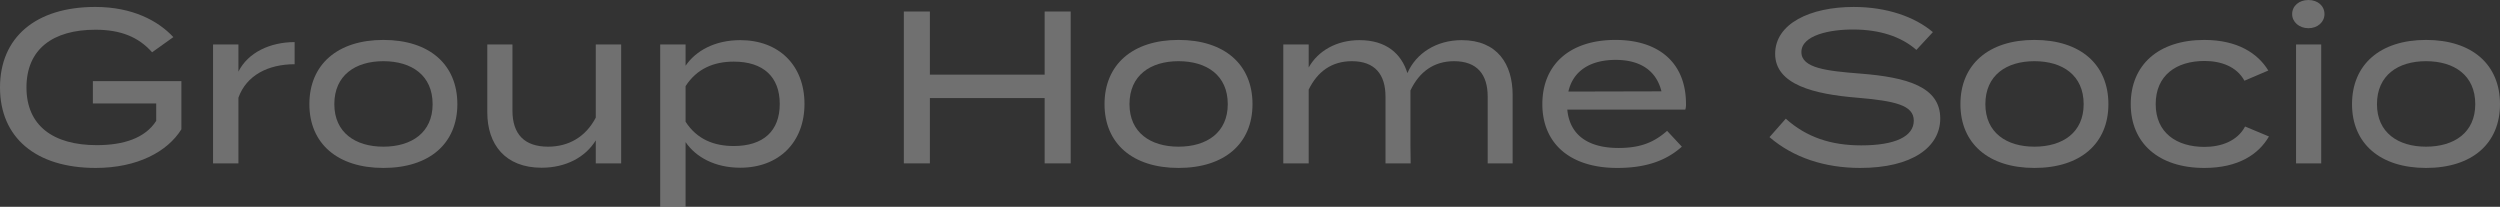
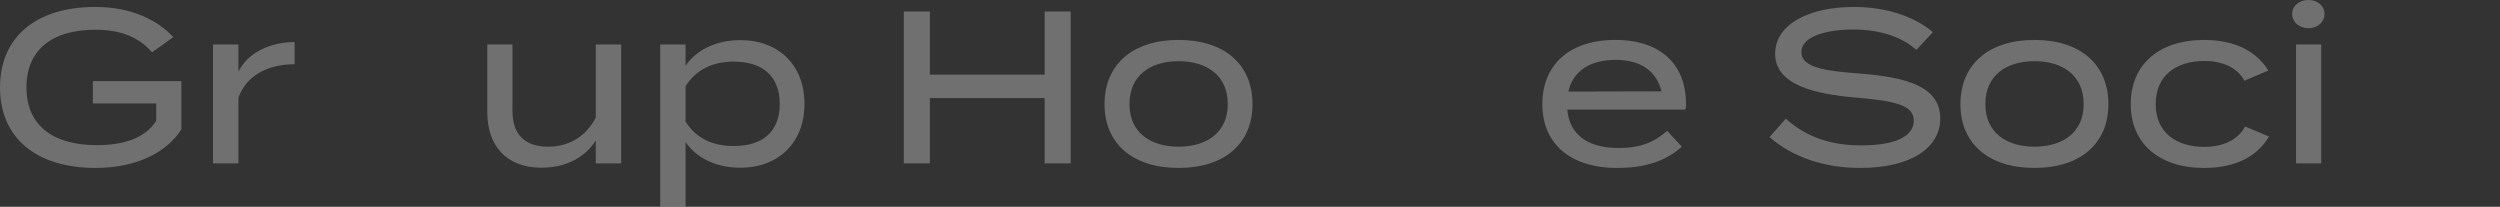
<svg xmlns="http://www.w3.org/2000/svg" width="1920" height="158.802" viewBox="0 0 1920 158.802">
  <rect x="0" y="0" width="1920" height="158.802" fill="#333333" stroke="none" />
  <defs>
    <clipPath id="clip-path">
      <rect id="長方形_14" data-name="長方形 14" width="1920" height="158.802" fill="#fff" />
    </clipPath>
  </defs>
  <g id="グループ_1033" data-name="グループ 1033" transform="translate(-321 -1951.305)" opacity="0.3">
    <g id="グループ_4" data-name="グループ 4" transform="translate(321 1951.306)">
      <g id="グループ_3" data-name="グループ 3" transform="translate(0 0)" clip-path="url(#clip-path)">
        <path id="パス_1" data-name="パス 1" d="M139.306,95.57c-10.666,17.165-33.828,29.662-65.821,29.662C27.492,125.232,0,101.905,0,63.412S27.492,1.589,73.149,1.589c28.663,0,48.327,10.666,59.988,23.166l-16.33,11.662c-10.33-11.662-23.994-17.33-43.49-17.33-32.825,0-52.989,15-52.989,44.326s20.5,44.322,53.988,44.322c20.5,0,37.158-5.333,45.657-18.661V75.741H71.318V58.579h67.988Z" transform="translate(0 3.741)" fill="#fff" />
        <path id="パス_2" data-name="パス 2" d="M48.786,102.784V11.47H68.279V32.3C75.614,17.635,92.609,9.639,111.441,9.639V26.633c-20.332,0-36.994,8.5-43.162,25.661v50.49Z" transform="translate(114.839 22.691)" fill="#fff" />
-         <path id="パス_3" data-name="パス 3" d="M70.843,58.465c0-30.326,21.5-49.323,56.822-49.323,35.495,0,56.822,19,56.822,49.323,0,30.162-21.328,48.988-56.822,48.988-35.327,0-56.822-18.826-56.822-48.988m94.648,0c0-22.159-16.162-32.993-37.826-32.993C106.17,25.472,90,36.306,90,58.465,90,80.3,106.17,91.122,127.665,91.122c21.663,0,37.826-10.827,37.826-32.657" transform="translate(166.76 21.521)" fill="#fff" />
        <path id="パス_4" data-name="パス 4" d="M214.392,10.185V101.5H194.9V83.834c-8,13-22.995,21-41.656,21-27.828,0-41.659-17.83-41.659-42.494V10.185h19.325V61.007c0,18,9.17,27.66,27.331,27.66,15.663,0,28.827-7.332,36.659-22.324V10.185Z" transform="translate(262.654 23.976)" fill="#fff" />
        <path id="パス_5" data-name="パス 5" d="M170.672,87.509v49.658h-19.5V12.525h19.5v16.33c7.831-11.5,22.495-19.664,41.991-19.664,29.659,0,49.323,19.329,49.323,48.991,0,29.495-19.664,48.991-49.323,48.991-19.5,0-34.16-8.167-41.991-19.664m0-42.991V71.846c8.663,13.5,21.827,18.661,36.991,18.661,22.662,0,35.327-11.494,35.327-32.325s-12.664-32.493-35.327-32.493c-15.163,0-28.327,5.333-36.991,18.829" transform="translate(355.858 21.636)" fill="#fff" />
        <path id="パス_6" data-name="パス 6" d="M335.106,2.633V119.276h-20V69.118H226.962v50.158h-20V2.633h20V51.124H315.11V2.633Z" transform="translate(487.184 6.2)" fill="#fff" />
        <path id="パス_7" data-name="パス 7" d="M252.92,58.465c0-30.326,21.5-49.323,56.826-49.323,35.491,0,56.819,19,56.819,49.323,0,30.162-21.327,48.988-56.819,48.988-35.33,0-56.826-18.826-56.826-48.988m94.648,0c0-22.159-16.163-32.993-37.822-32.993-21.5,0-37.661,10.833-37.661,32.993,0,21.831,16.163,32.657,37.661,32.657,21.66,0,37.822-10.827,37.822-32.657" transform="translate(595.357 21.521)" fill="#fff" />
-         <path id="パス_8" data-name="パス 8" d="M469.988,51.35v52.489H450.823V52.517c0-16.83-8-27.16-25.825-27.16-15.331,0-26.661,8-33.493,22.495V90.175l.164,13.664H372.341V52.517c0-16.83-8-27.16-25.829-27.16-15.331,0-26.328,7.828-33.16,21.827v56.655h-19.5V12.525h19.5V30.187c7.167-12.829,21.5-21,38.993-21,20.5,0,32.161,10.33,36.823,25.329C395.836,19.189,411.5,9.191,430.827,9.191c27.5,0,39.161,18.5,39.161,42.159" transform="translate(691.718 21.636)" fill="#fff" />
        <path id="パス_9" data-name="パス 9" d="M411.663,92.124c16.83,0,27.328-4.333,37.323-13.161l11.333,12.161c-12.5,11.165-28.327,16.33-49.655,16.33-36.491,0-57.49-19-57.49-48.991,0-30.326,21-49.323,56.155-49.323,32.829,0,54.159,17.162,54.159,49.159a13.163,13.163,0,0,1-.5,4.333H372.338c1.835,19.828,16.33,29.491,39.325,29.491M373.17,48.8l71.486-.168c-4.165-16.662-17.162-24.162-35.159-24.162-19.164,0-32.657,8.167-36.327,24.329" transform="translate(831.348 21.518)" fill="#fff" />
        <path id="パス_10" data-name="パス 10" d="M536.327,87.239c0,22.159-21.827,37.99-61.484,37.99-27.328,0-51.493-8-69.655-23.662l12.5-14.16c15.834,14.16,34.5,20.5,57.989,20.5,25.993,0,40.324-6.832,40.324-19,0-12-14.663-15.163-43.99-17.665-32.161-2.663-62.488-9.83-62.488-33.66,0-23.159,26.825-35.991,60.32-35.991,25.329,0,46.825,7.5,60.824,19.329L518,34.583c-12-10.5-28.491-15.5-47.824-15.663-18.493-.168-40.492,4.333-40.492,17.33,0,12.332,19.5,14.5,44.993,16.5C511,55.578,536.327,62.91,536.327,87.239" transform="translate(953.786 3.744)" fill="#fff" />
        <path id="パス_11" data-name="パス 11" d="M448.907,58.465c0-30.326,21.5-49.323,56.822-49.323,35.495,0,56.822,19,56.822,49.323,0,30.162-21.327,48.988-56.822,48.988-35.327,0-56.822-18.826-56.822-48.988m94.648,0c0-22.159-16.163-32.993-37.826-32.993-21.495,0-37.661,10.833-37.661,32.993,0,21.831,16.166,32.657,37.661,32.657,21.663,0,37.826-10.827,37.826-32.657" transform="translate(1056.698 21.521)" fill="#fff" />
        <path id="パス_12" data-name="パス 12" d="M544.4,107.453c-35.159,0-56.49-19.161-56.49-48.988,0-30.162,21.331-49.323,56.49-49.323,25.5,0,41.156,10.33,49.155,23.494l-18.329,7.831c-6-11-18.165-15.163-30.658-15.163-21.663,0-37.494,11-37.494,33.16,0,21.827,15.831,32.828,37.494,32.828,12.494,0,25.161-4.333,31.158-15.666l18.333,7.667c-8,13.828-23.666,24.158-49.659,24.158" transform="translate(1148.496 21.521)" fill="#fff" />
        <path id="パス_13" data-name="パス 13" d="M524.867,10.833C524.867,4.5,530.2,0,537.363,0S549.7,4.5,549.7,10.833c0,6-5.169,10.83-12.333,10.83s-12.5-4.833-12.5-10.83m22.327,114.641H527.865V34.16h19.329Z" transform="translate(1235.502 0.001)" fill="#fff" />
-         <path id="パス_14" data-name="パス 14" d="M538.578,58.465c0-30.326,21.495-49.323,56.822-49.323,35.495,0,56.822,19,56.822,49.323,0,30.162-21.327,48.988-56.822,48.988-35.328,0-56.822-18.826-56.822-48.988m94.647,0c0-22.159-16.162-32.993-37.825-32.993-21.5,0-37.662,10.833-37.662,32.993,0,21.831,16.166,32.657,37.662,32.657,21.663,0,37.825-10.827,37.825-32.657" transform="translate(1267.777 21.521)" fill="#fff" />
      </g>
    </g>
  </g>
</svg>